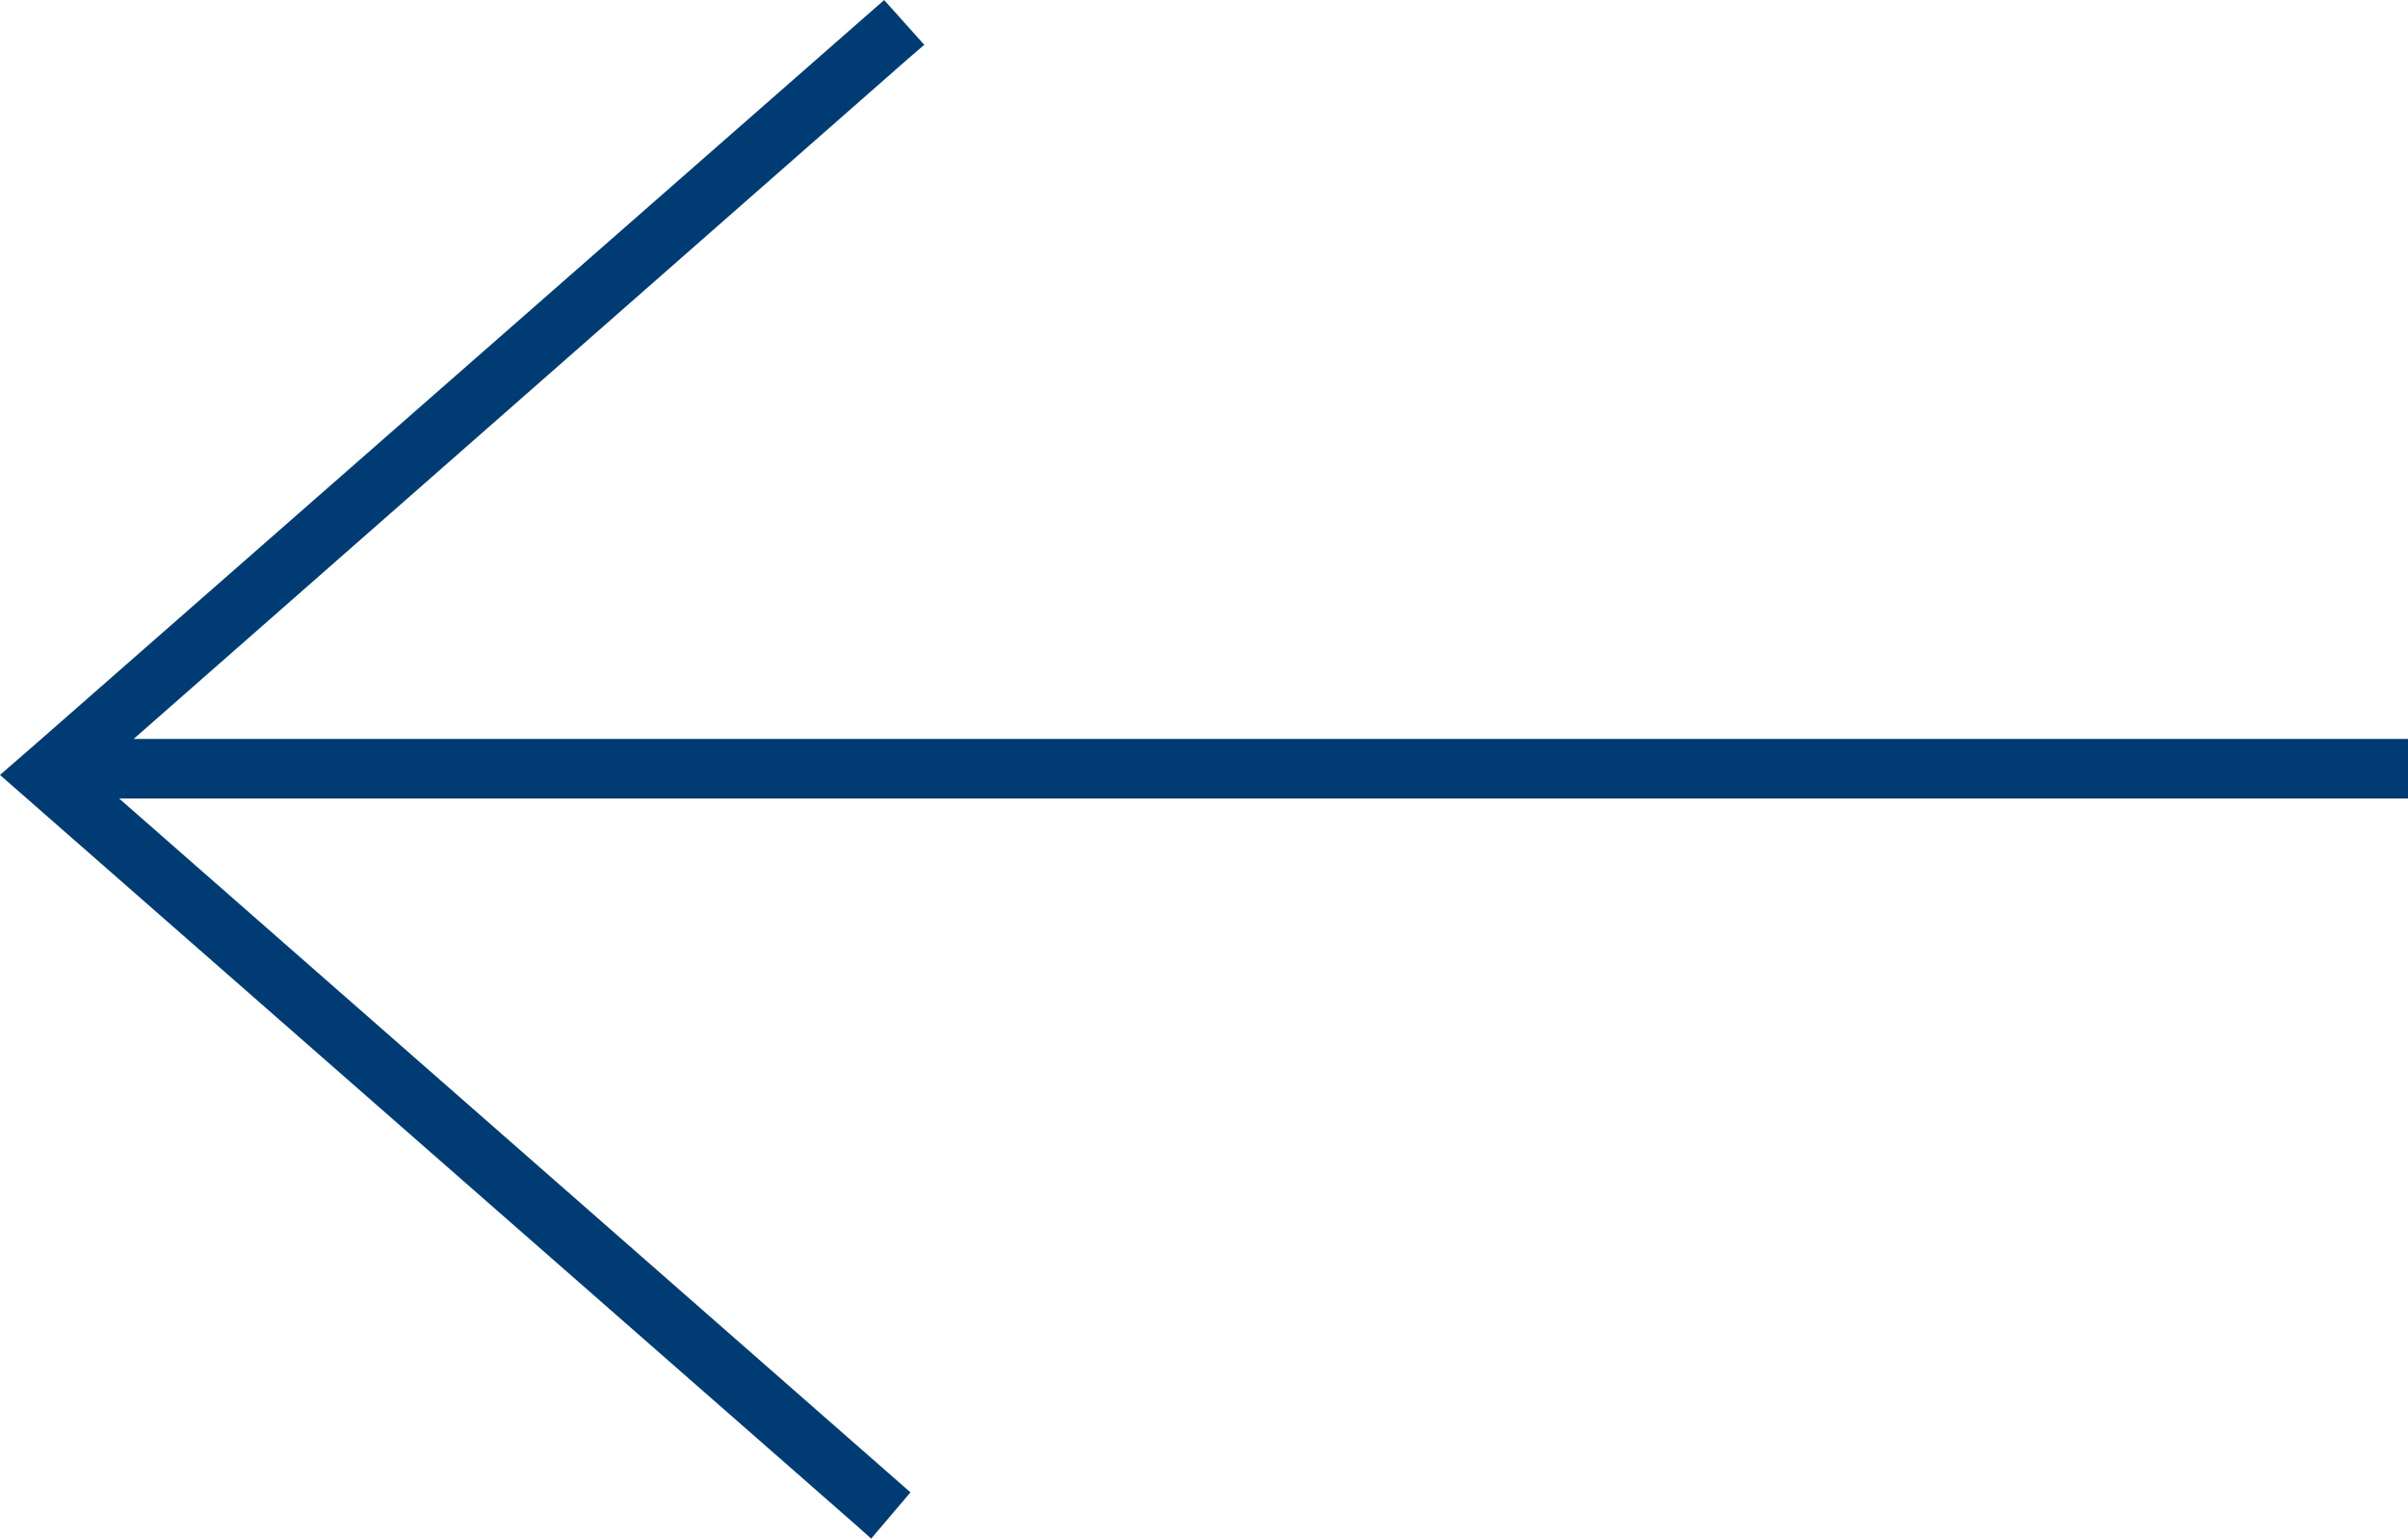
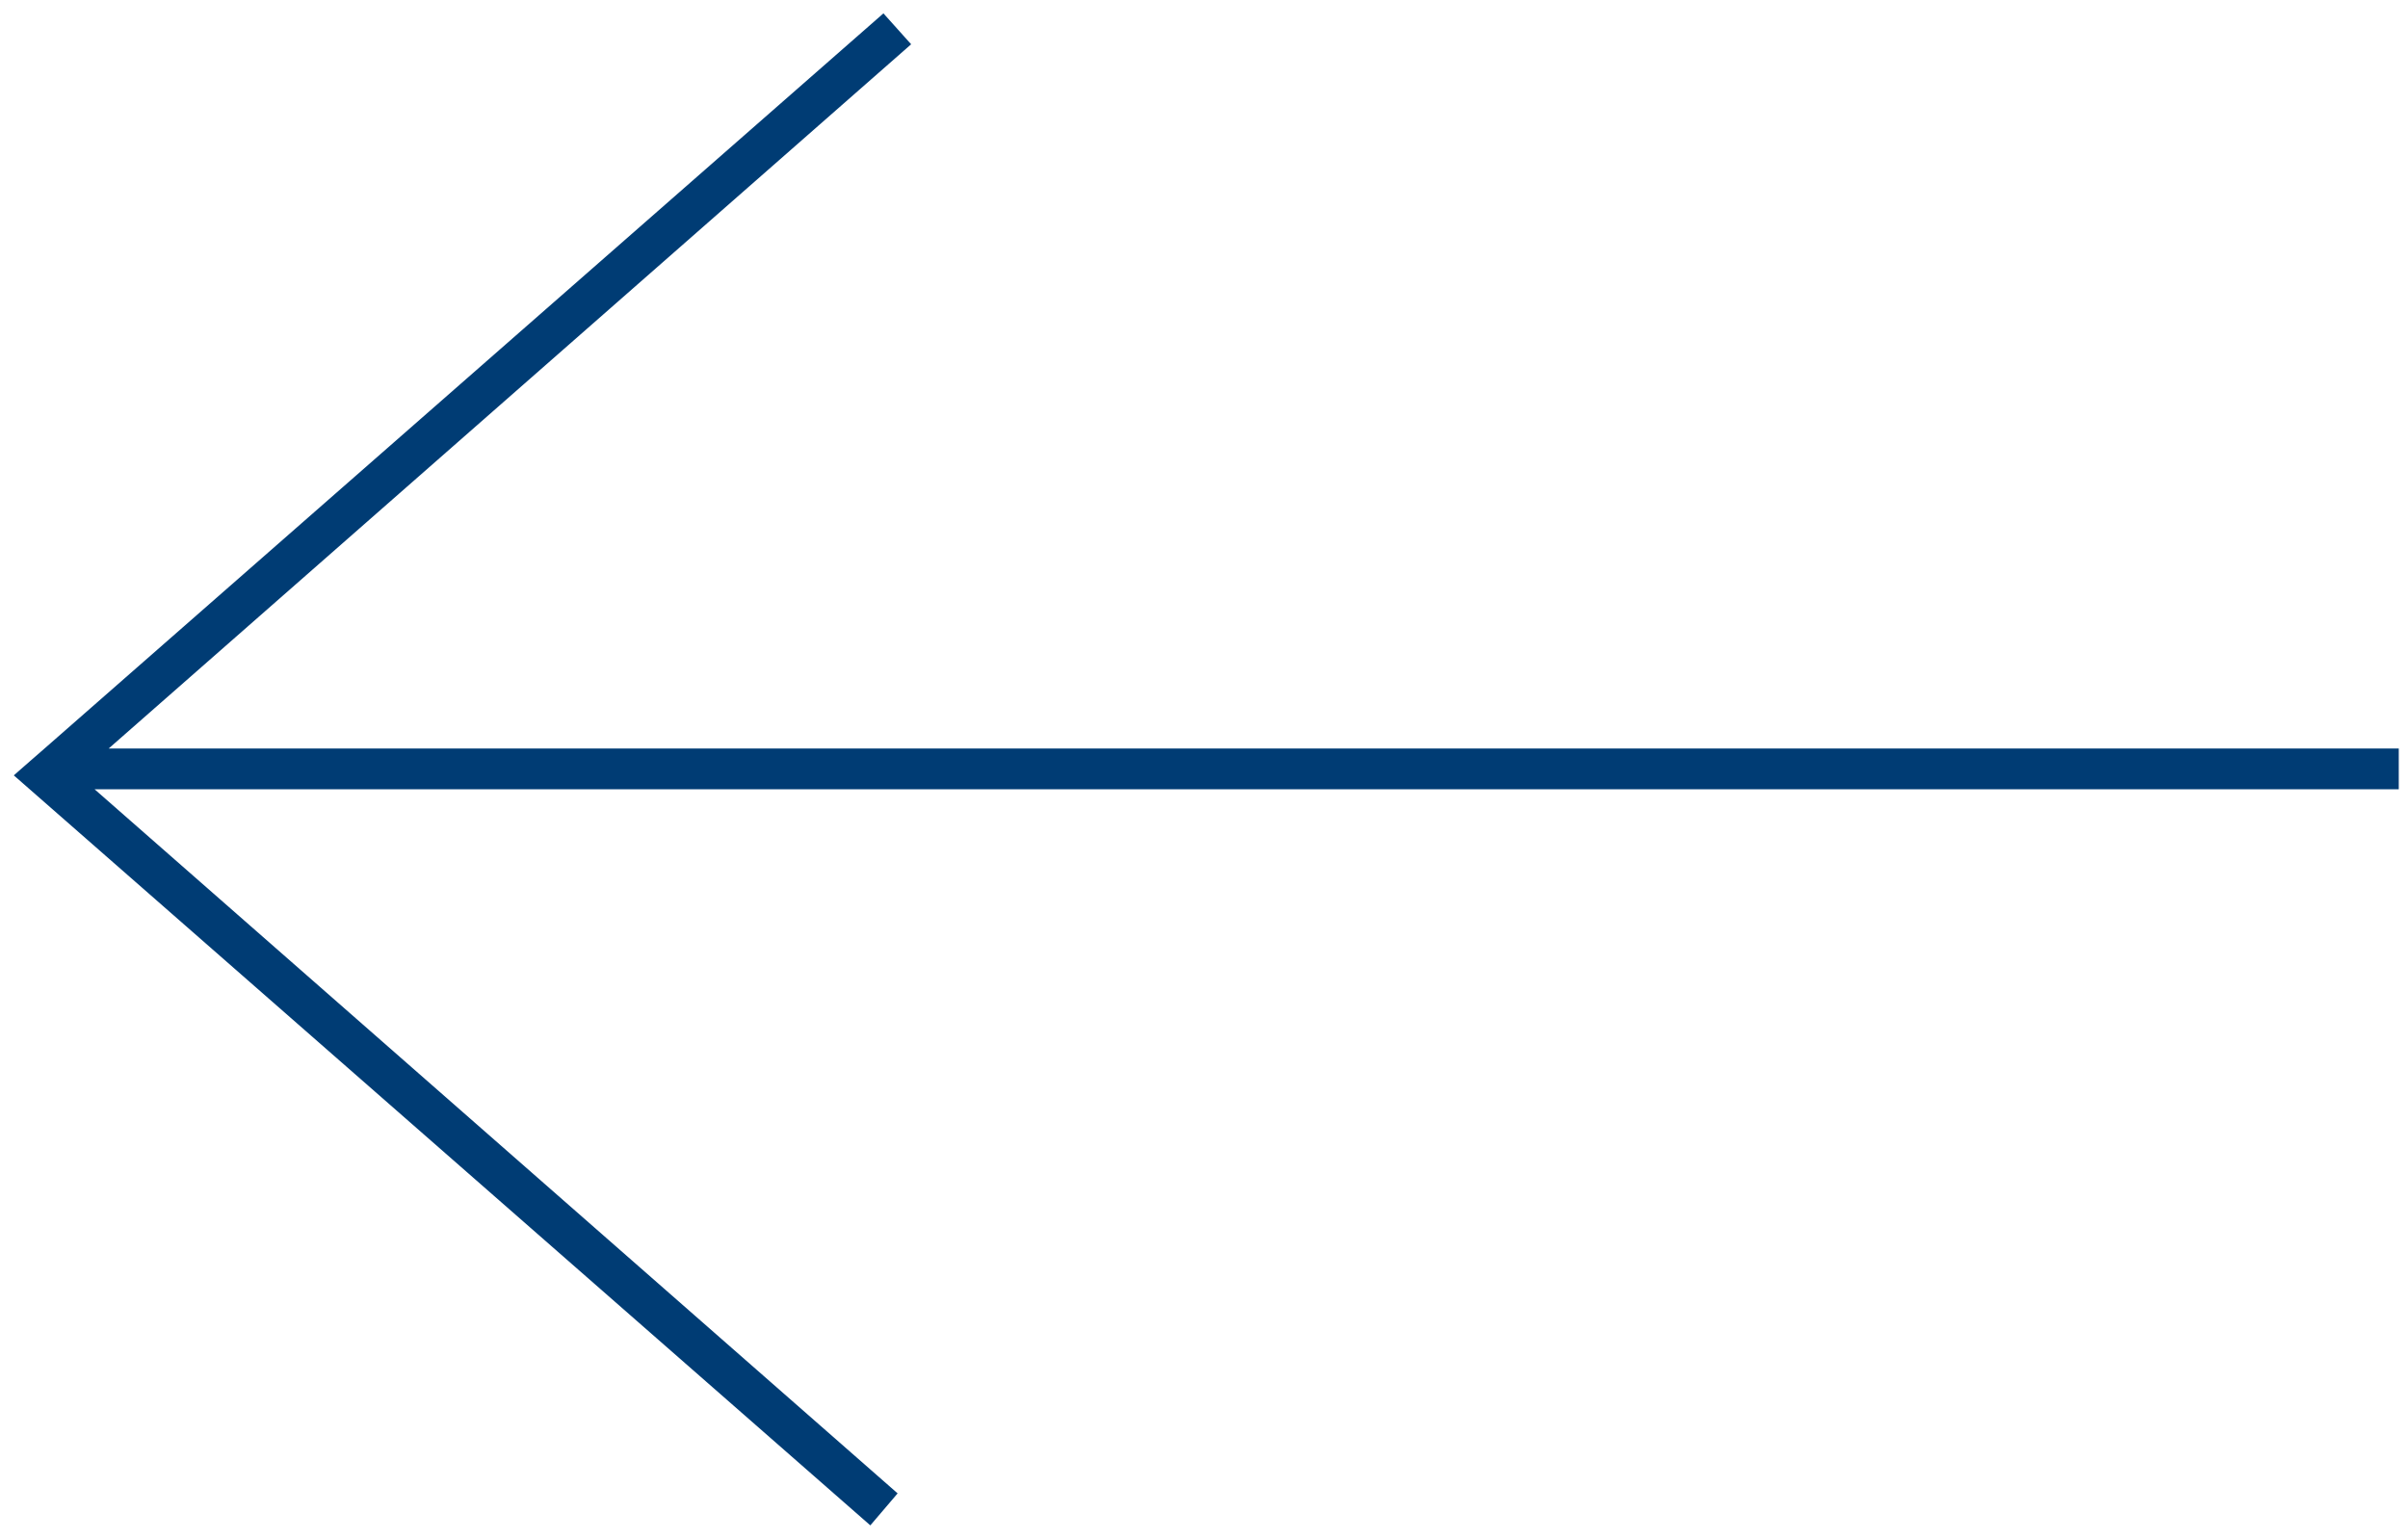
<svg xmlns="http://www.w3.org/2000/svg" width="26.572" height="16.98" viewBox="0 0 26.572 16.98">
  <g data-name="Group 18" fill="none" stroke="#003c74" stroke-miterlimit="10" stroke-width=".25">
    <path data-name="Path 3" d="M9.591 16.657l.139-.163L.712 8.586h25.633v-.2H.867L9.877.478 9.738.323l-9.2 8.063-.131.114-.065.057z" />
-     <path data-name="Path 4" d="M9.746.176l.275.307-.078.067-8.8 7.73h25.309v.408H.983l8.889 7.795-.271.319-.077-.069L.19 8.553l.284-.247zm-.015.289h0L.581 8.486h.017l.2-.178zm-.144 16.039L.51 8.545l-.011.008 9.082 7.959z" />
  </g>
</svg>